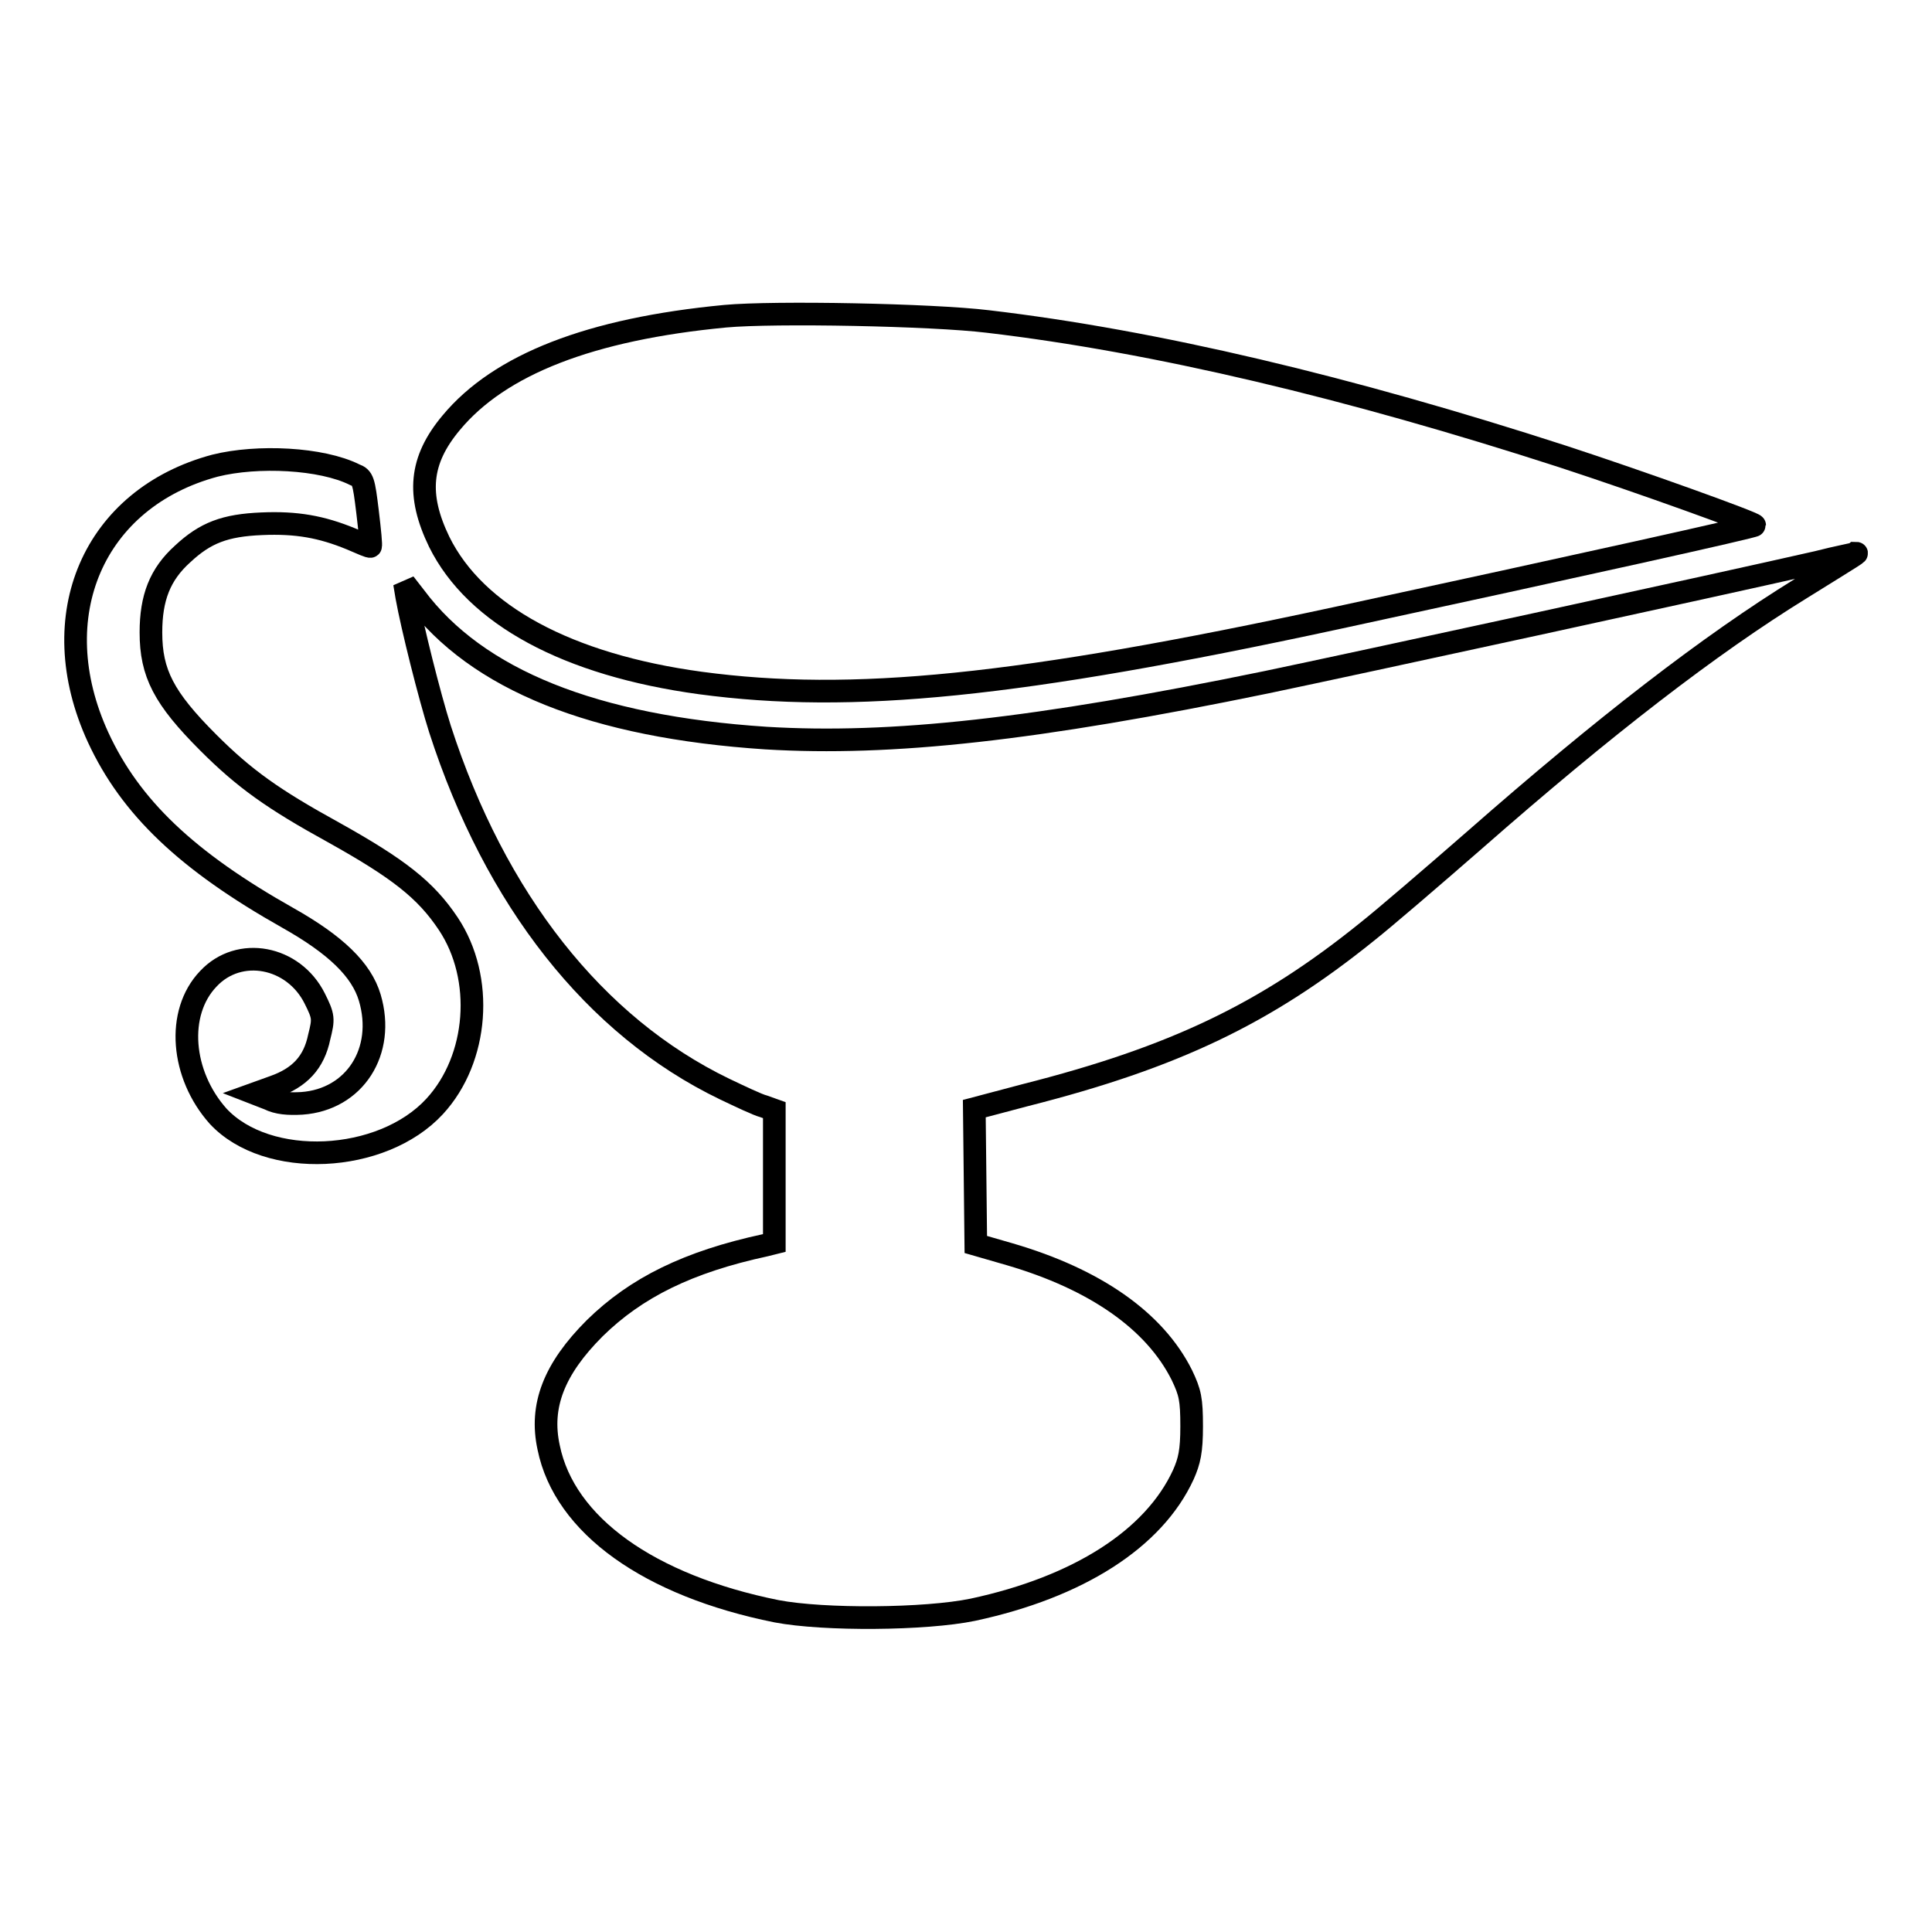
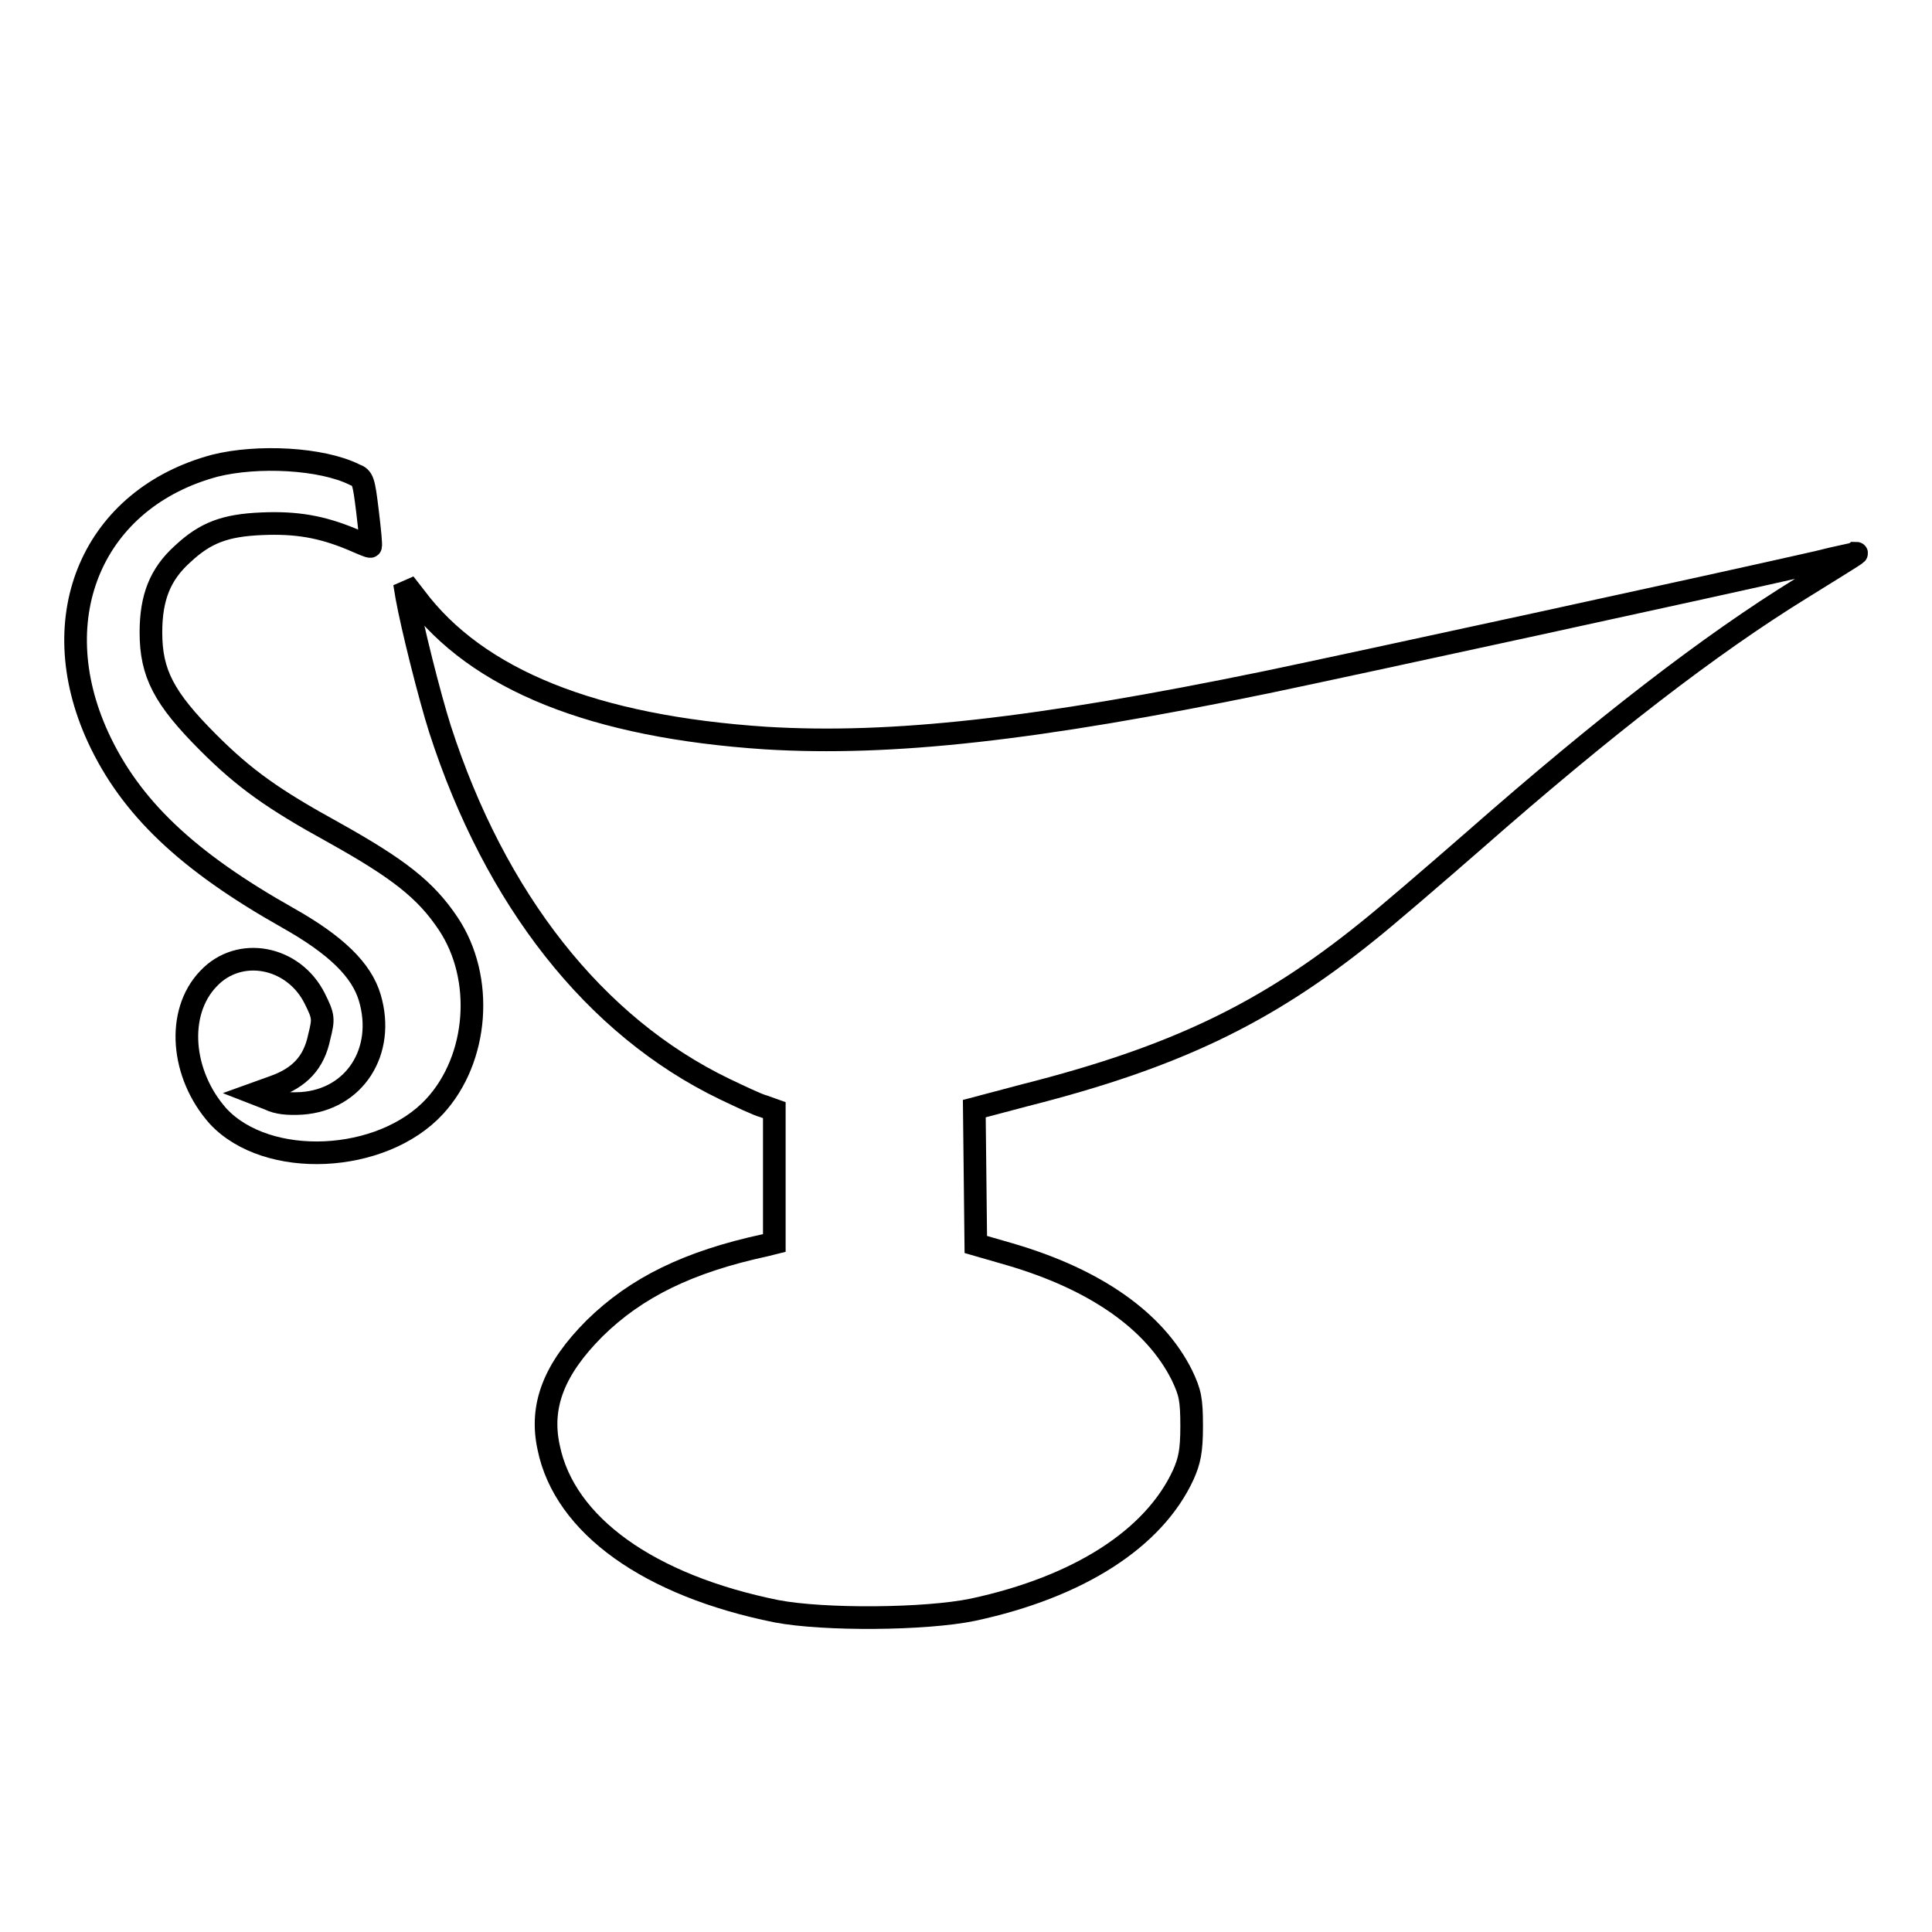
<svg xmlns="http://www.w3.org/2000/svg" version="1.1" x="0px" y="0px" viewBox="0 0 256 256" enable-background="new 0 0 256 256" xml:space="preserve">
  <g>
    <g>
      <g>
-         <path stroke-width="3" fill-opacity="0" stroke="#000000" d="M96.1,41.9C78.2,43.6,66.2,48.3,59.8,56c-4.2,5-4.6,9.6-1.6,15.8c4.8,9.7,17,16.3,34.6,18.7c20.1,2.7,42.1,0.5,84.3-8.6c32.4-7,55.4-12.1,55.4-12.3c0-0.3-15-5.7-25.4-9.1c-28.4-9.2-54.1-15.3-76.2-17.9C123.5,41.7,102.6,41.3,96.1,41.9z" />
        <path stroke-width="3" fill-opacity="0" stroke="#000000" d="M28.5,61.7C12.4,66,5.6,81.6,13,97.7c4.3,9.3,11.8,16.4,25.1,23.9c6.4,3.6,9.8,6.9,10.9,10.6c2.1,7.1-2,13.5-9,14c-1.8,0.1-3.2,0-4.4-0.6l-1.8-0.7l2.5-0.9c3.4-1.2,5.3-3.2,6-6.6c0.6-2.4,0.6-2.7-0.6-5.1c-2.8-5.6-10-7-14.1-2.6c-4.3,4.5-3.6,12.7,1.3,18.2c6.5,7,21.7,6.3,28.7-1.3c5.8-6.3,6.6-17,1.8-24.2c-3-4.5-6.6-7.3-15.2-12.1c-8-4.4-11.8-7.1-16.6-11.9c-5.9-5.9-7.6-9.2-7.6-14.6c0-4.6,1.2-7.7,4.2-10.4c3-2.8,5.6-3.8,10.5-4c4.6-0.2,7.9,0.4,11.8,2c1.4,0.6,2.5,1.1,2.6,1c0.1-0.1-0.1-2.1-0.4-4.6c-0.5-4.1-0.6-4.5-1.7-4.9C42.6,60.7,34.1,60.3,28.5,61.7z" />
        <path stroke-width="3" fill-opacity="0" stroke="#000000" d="M240.8,74.5c-13.6,3.1-61.5,13.5-73,15.9c-30.6,6.3-49.7,8.4-66.3,7.4c-22.8-1.5-38.3-7.7-46.5-18.7l-1.4-1.8l0.3,1.8c0.7,3.9,3,13.1,4.4,17.5c7.3,22.6,20.5,39.4,37.7,47.7c2.1,1,4.4,2.1,5.2,2.3l1.4,0.5v8.8v8.8l-1.2,0.3c-10.2,2.2-17.1,5.6-22.6,11c-5.4,5.4-7.3,10.3-6.1,15.8c2.1,10.3,13.3,18.3,30.2,21.7c6.3,1.2,19.7,1.1,26-0.2c14-3,24-9.4,27.9-17.9c0.8-1.8,1.1-3.1,1.1-6.4c0-3.6-0.2-4.5-1.3-6.8c-3.6-7.2-11.5-12.7-22.8-16l-4.5-1.3l-0.1-9l-0.1-9l6.8-1.8c19.7-5,31.8-10.8,45.2-21.6c2.4-1.9,8.8-7.4,14.3-12.2c17.2-15.1,31.2-25.9,43.2-33.3c7.9-4.9,7.6-4.7,7.3-4.7C245.8,73.4,243.5,73.8,240.8,74.5z" />
      </g>
    </g>
  </g>
</svg>